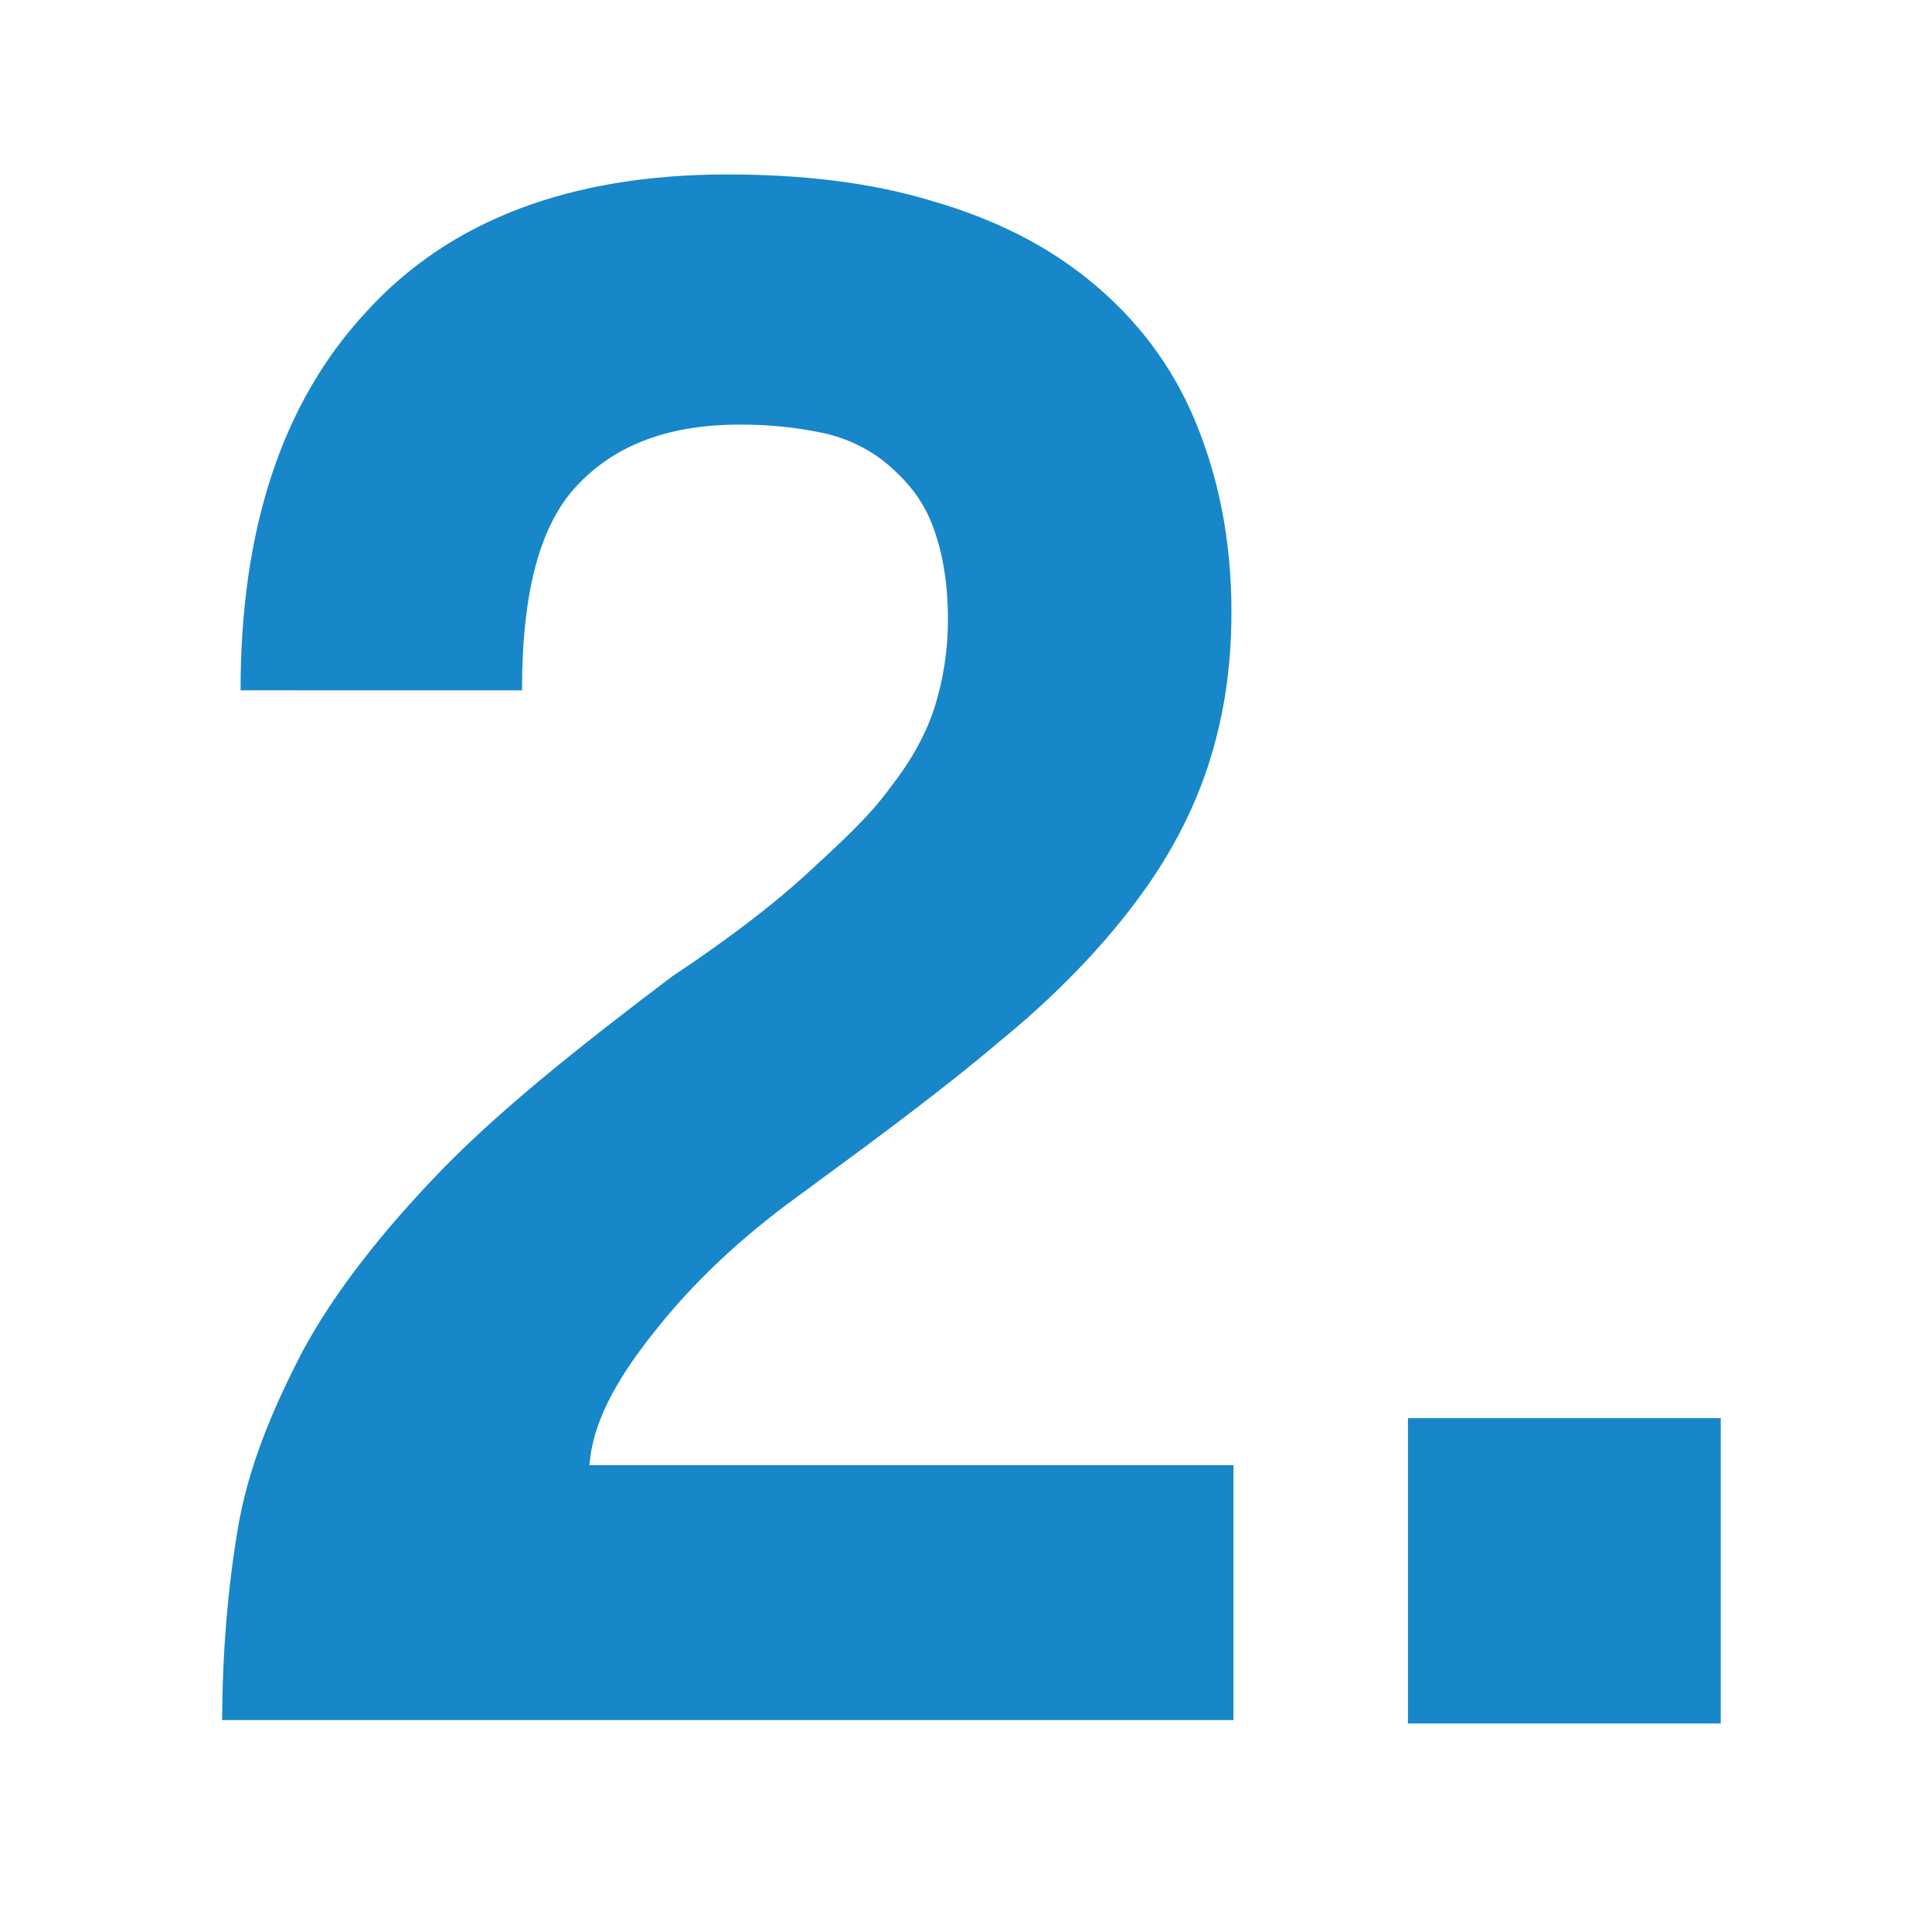
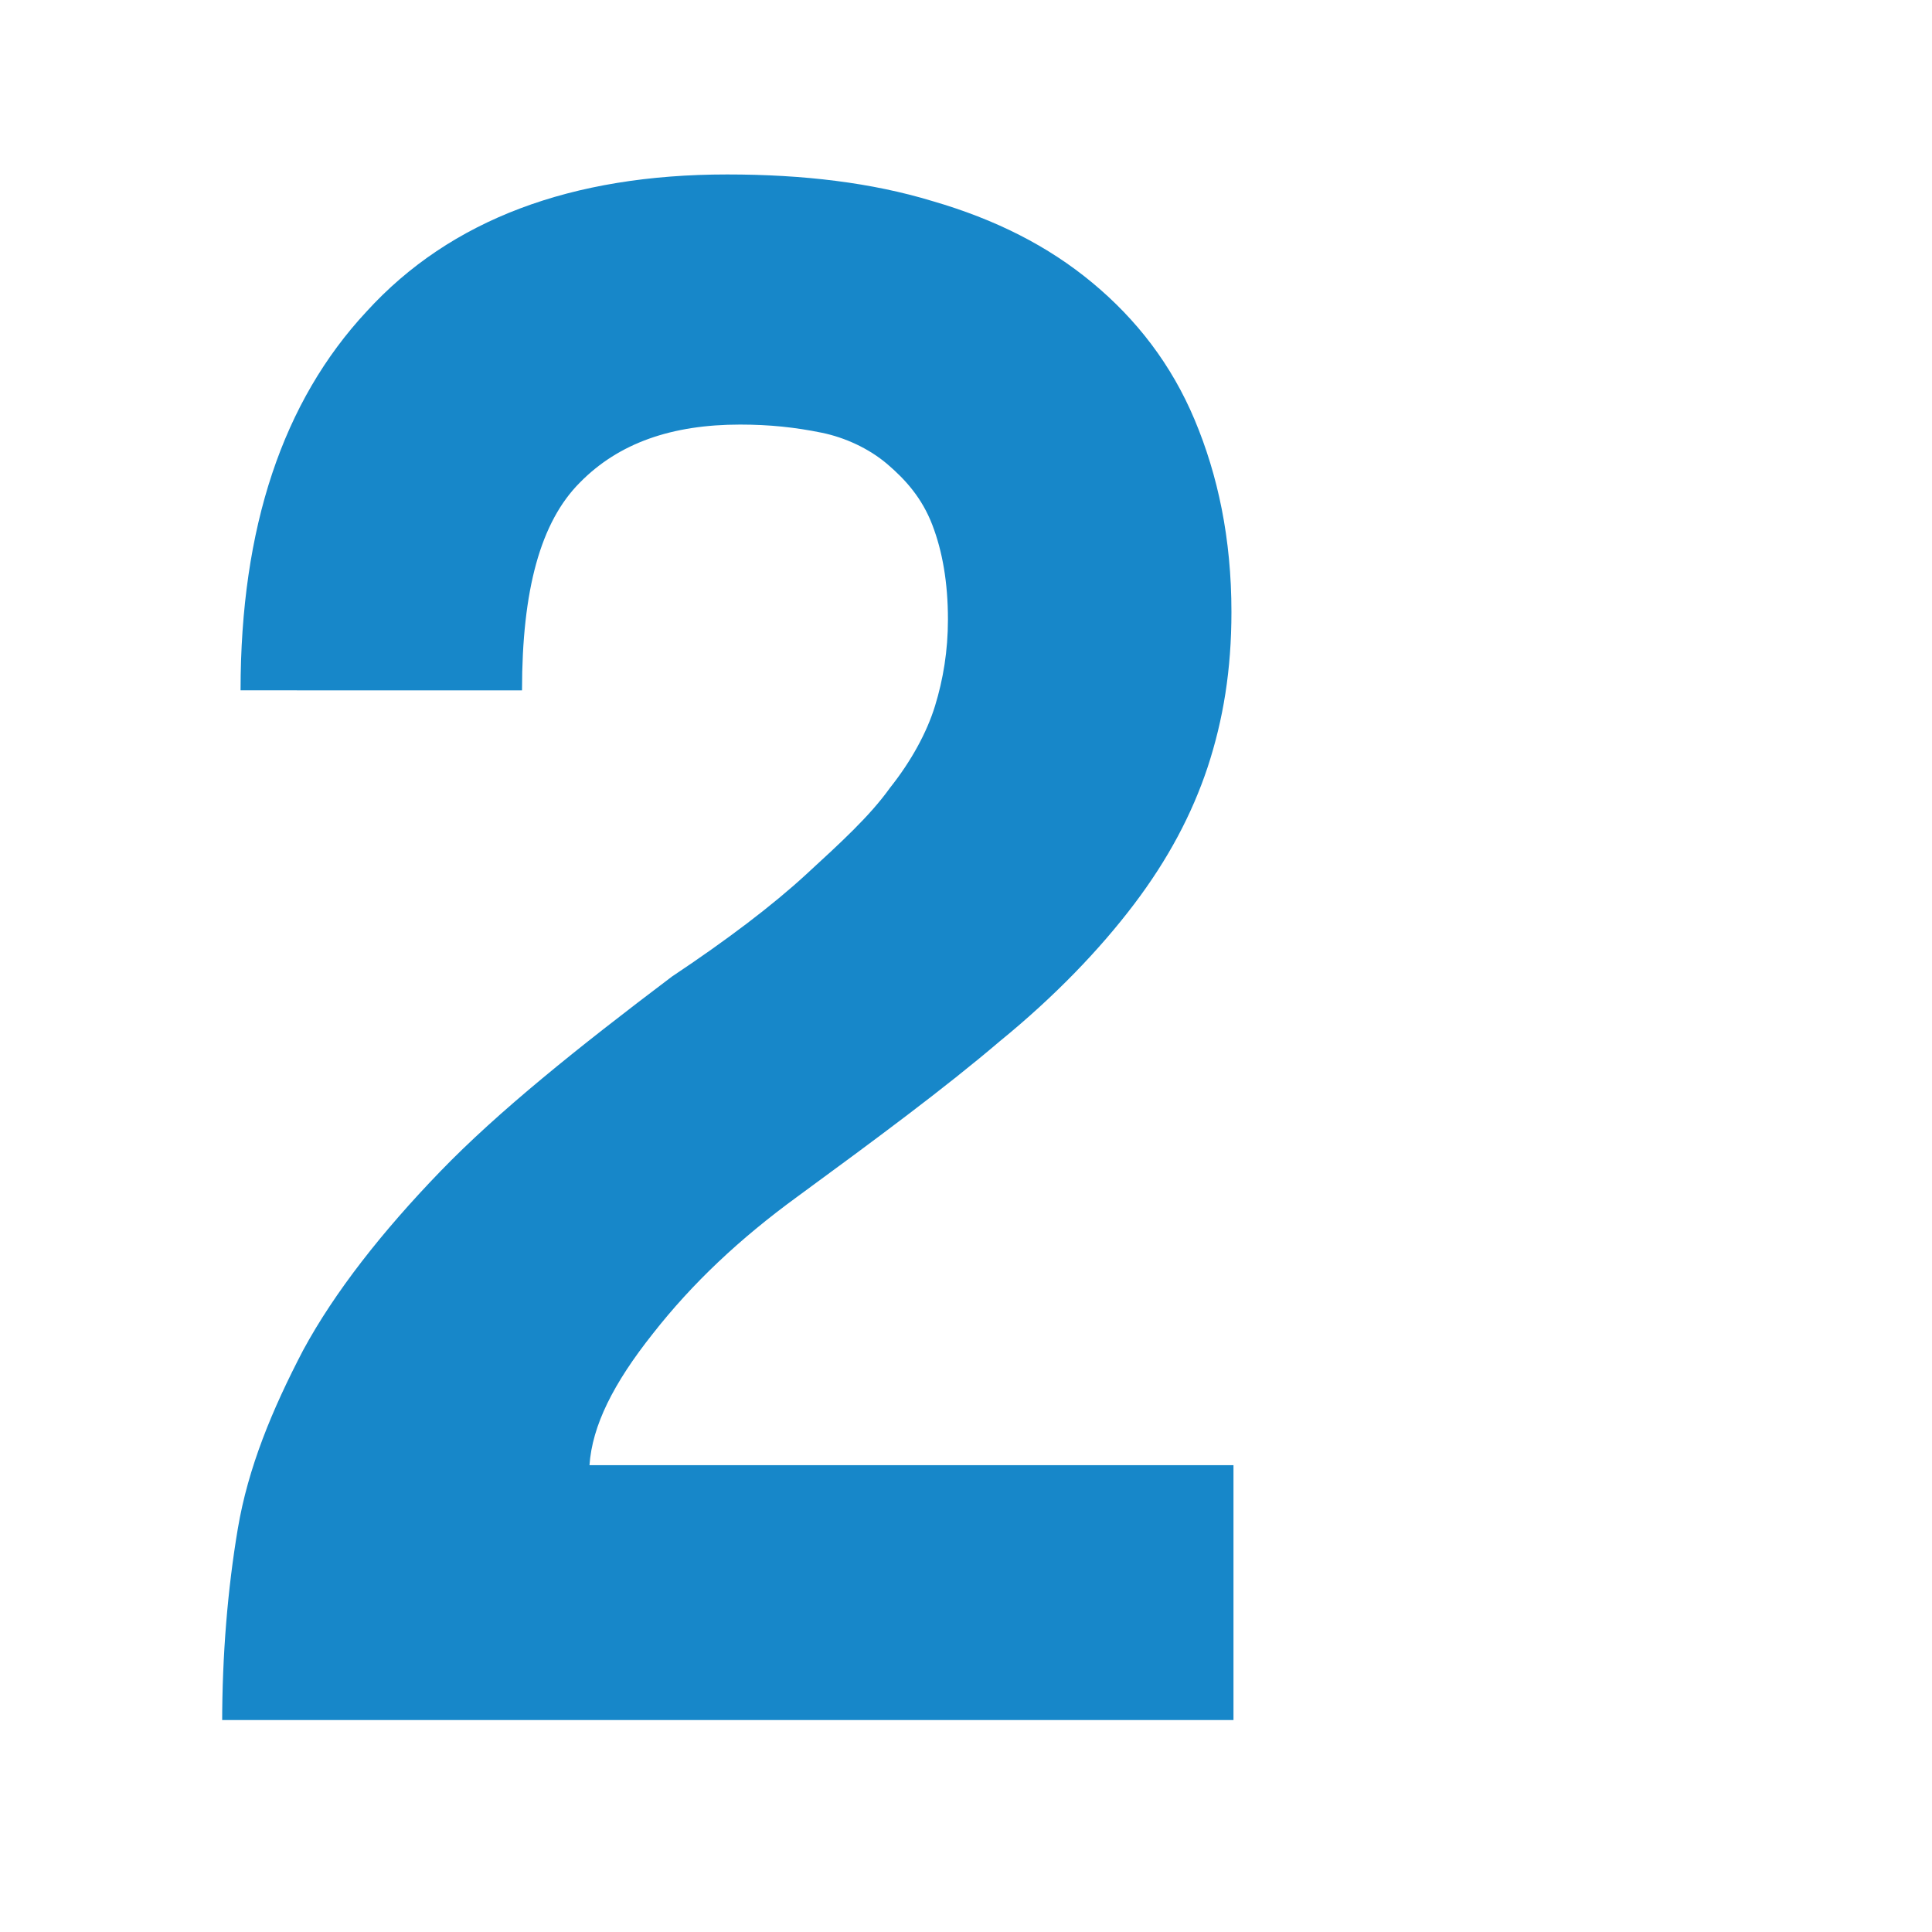
<svg xmlns="http://www.w3.org/2000/svg" version="1.1" id="Ebene_1" x="0px" y="0px" viewBox="0 0 283.5 283.5" xml:space="preserve">
  <g>
    <path fill="#1787C9" d="M32.6,252.9c0-10,0.8-19.7,2.3-28.6c1.5-8.9,5-17.4,9.6-26.2c4.6-8.5,11.6-17.4,20.1-26.2 s20.1-18.1,34-28.6c8.1-5.4,14.7-10.4,19.7-15c5-4.6,9.3-8.5,12.3-12.7c3.1-3.9,5.4-8.1,6.6-12c1.2-3.9,1.9-8.1,1.9-12.7 c0-5.4-0.8-10-2.3-13.9c-1.5-3.9-3.9-6.6-6.6-8.9c-2.7-2.3-6.2-3.9-9.6-4.6c-3.9-0.8-7.7-1.2-12-1.2c-10,0-17.8,2.7-23.5,8.5 c-5.8,5.8-8.5,15.8-8.5,30.5H35.3c0-23.9,6.2-42.4,18.5-55.6c12.3-13.5,30.1-20.1,52.9-20.1c11.2,0,21.2,1.2,30.1,3.9 c9.3,2.7,17,6.6,23.5,12s11.6,12,15,20.1s5.4,17.4,5.4,28.2c0,8.5-1.2,15.8-3.5,22.8c-2.3,6.9-5.8,13.5-10.8,20.1 s-11.6,13.5-19.7,20.1c-8.1,6.9-18.1,14.3-29.7,22.8c-8.5,6.2-15.4,12.7-21.2,20.1c-5.8,7.3-8.9,13.5-9.3,19.3h94.5v37.4H32.6 V252.9z" />
-     <path fill="#1787C9" d="M206.6,252.9v-44.8h45.9v44.8H206.6z" />
  </g>
</svg>